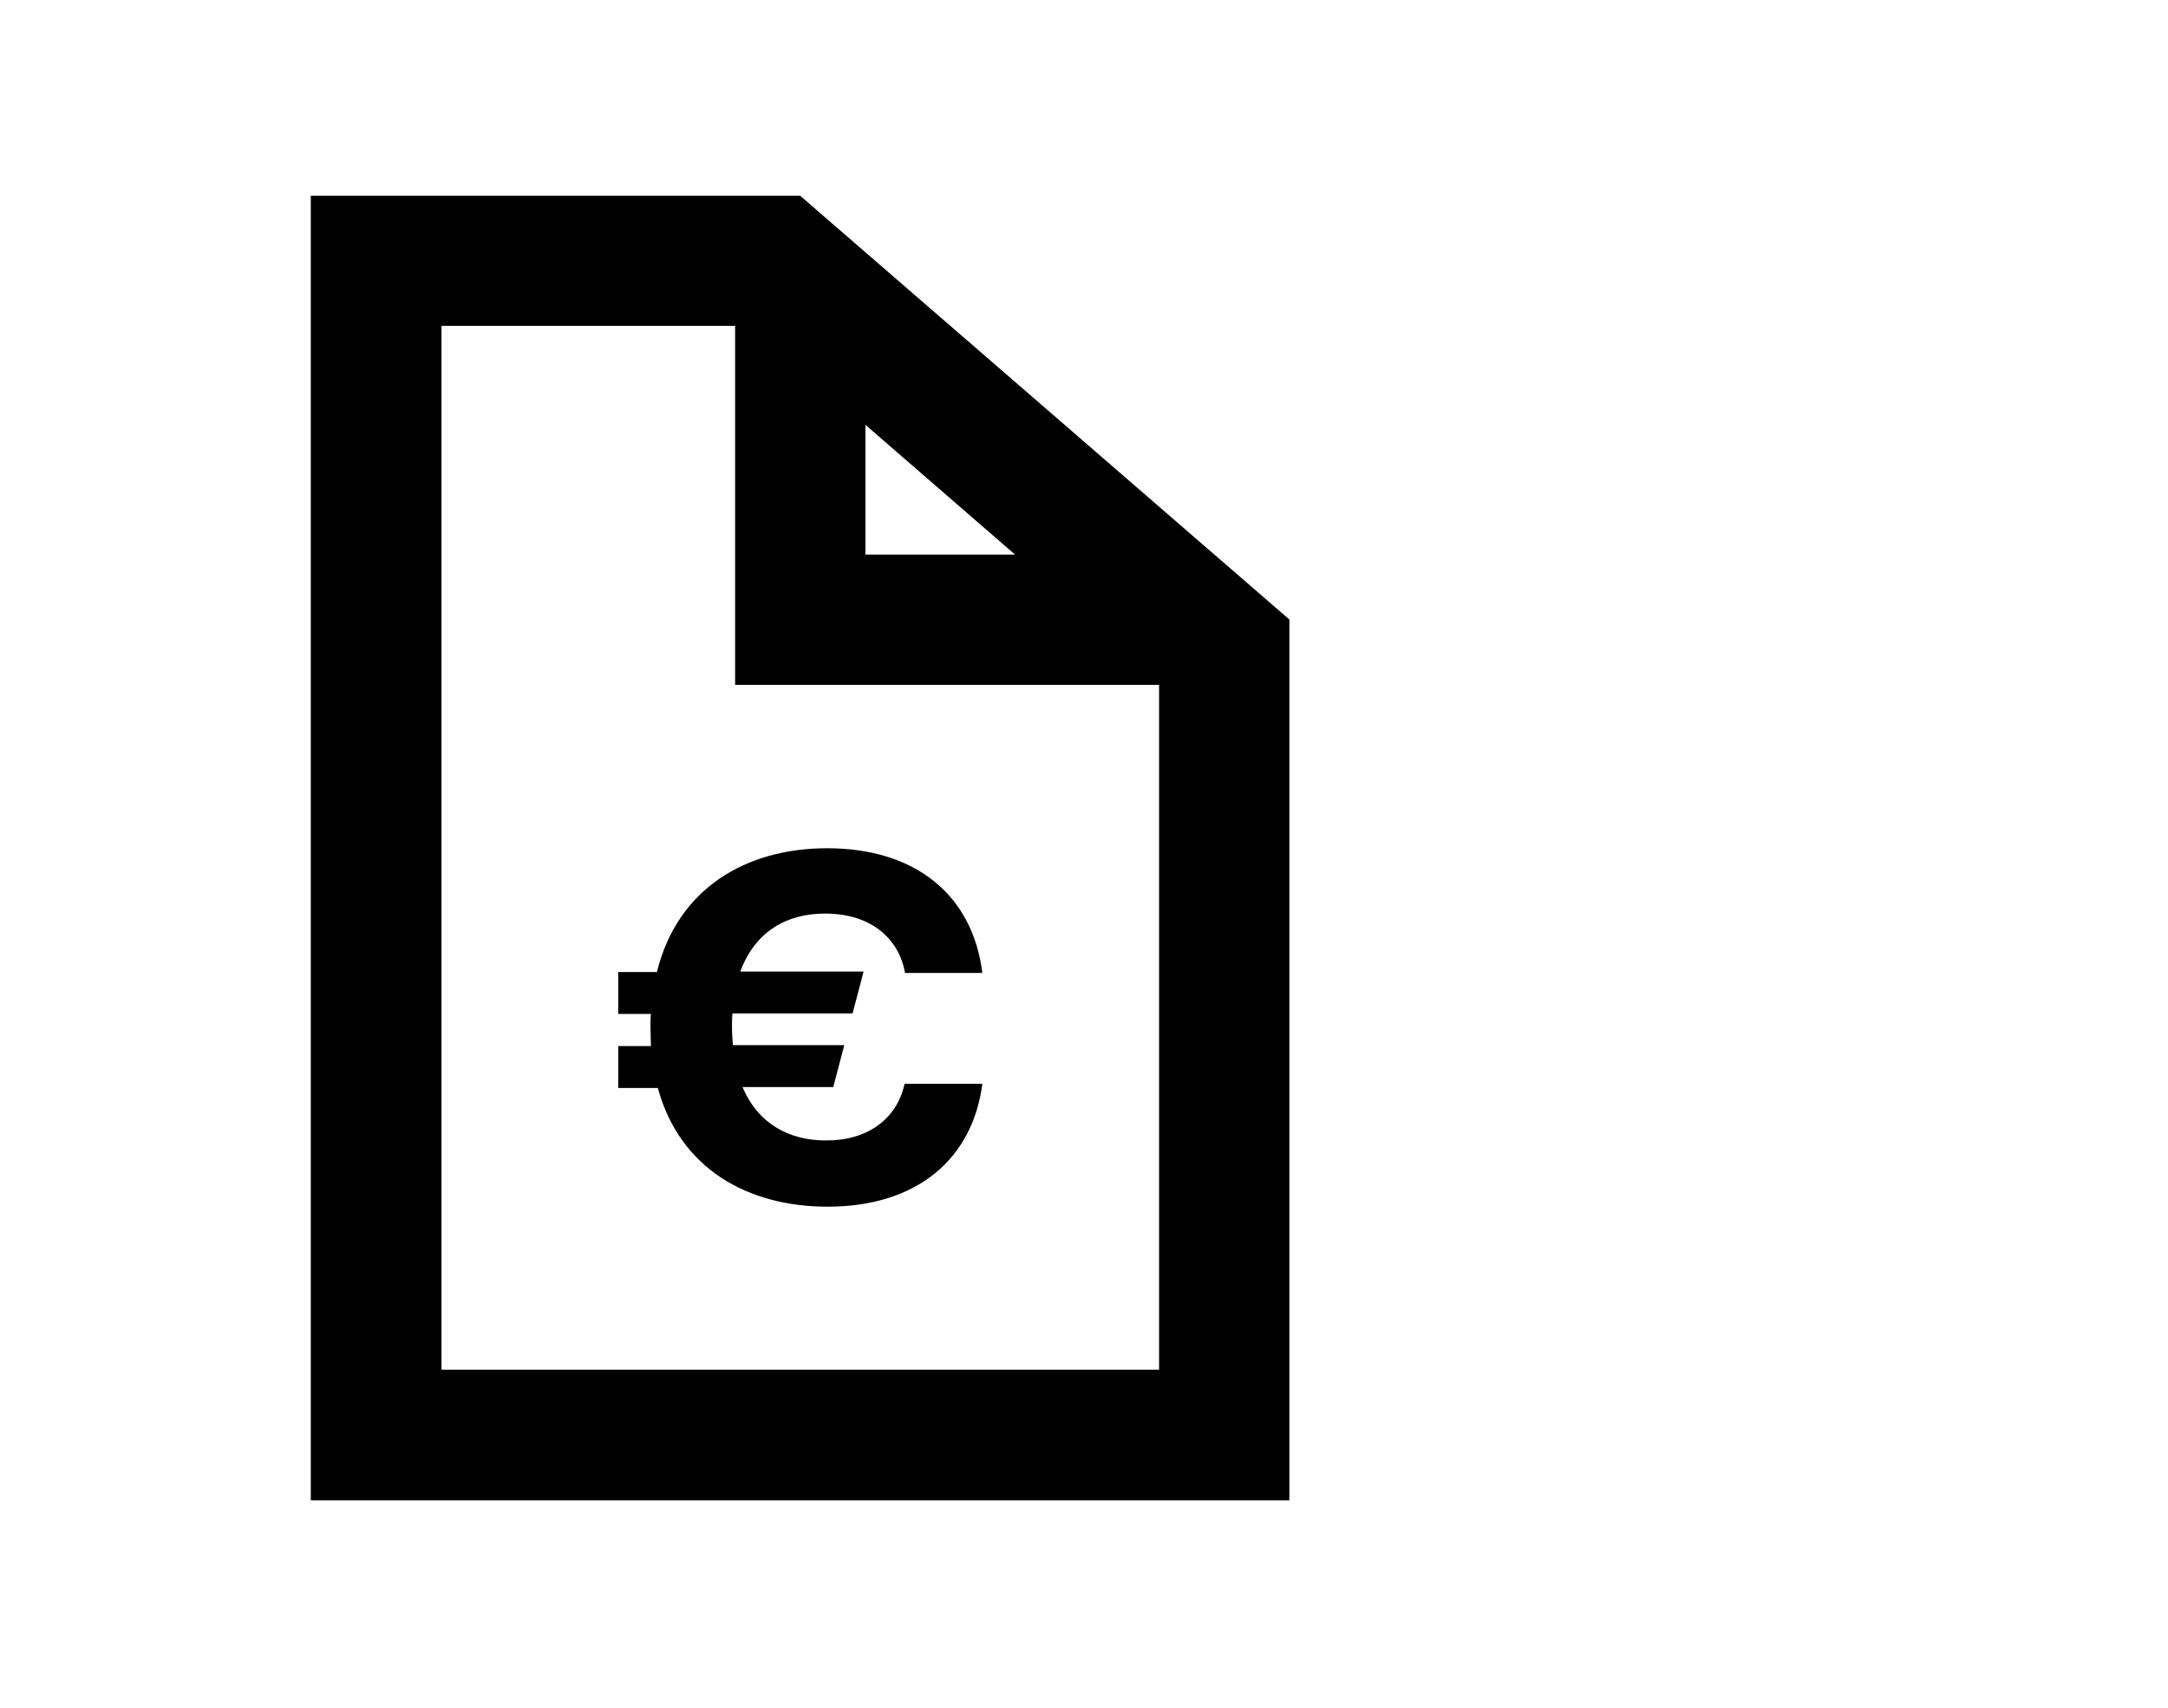
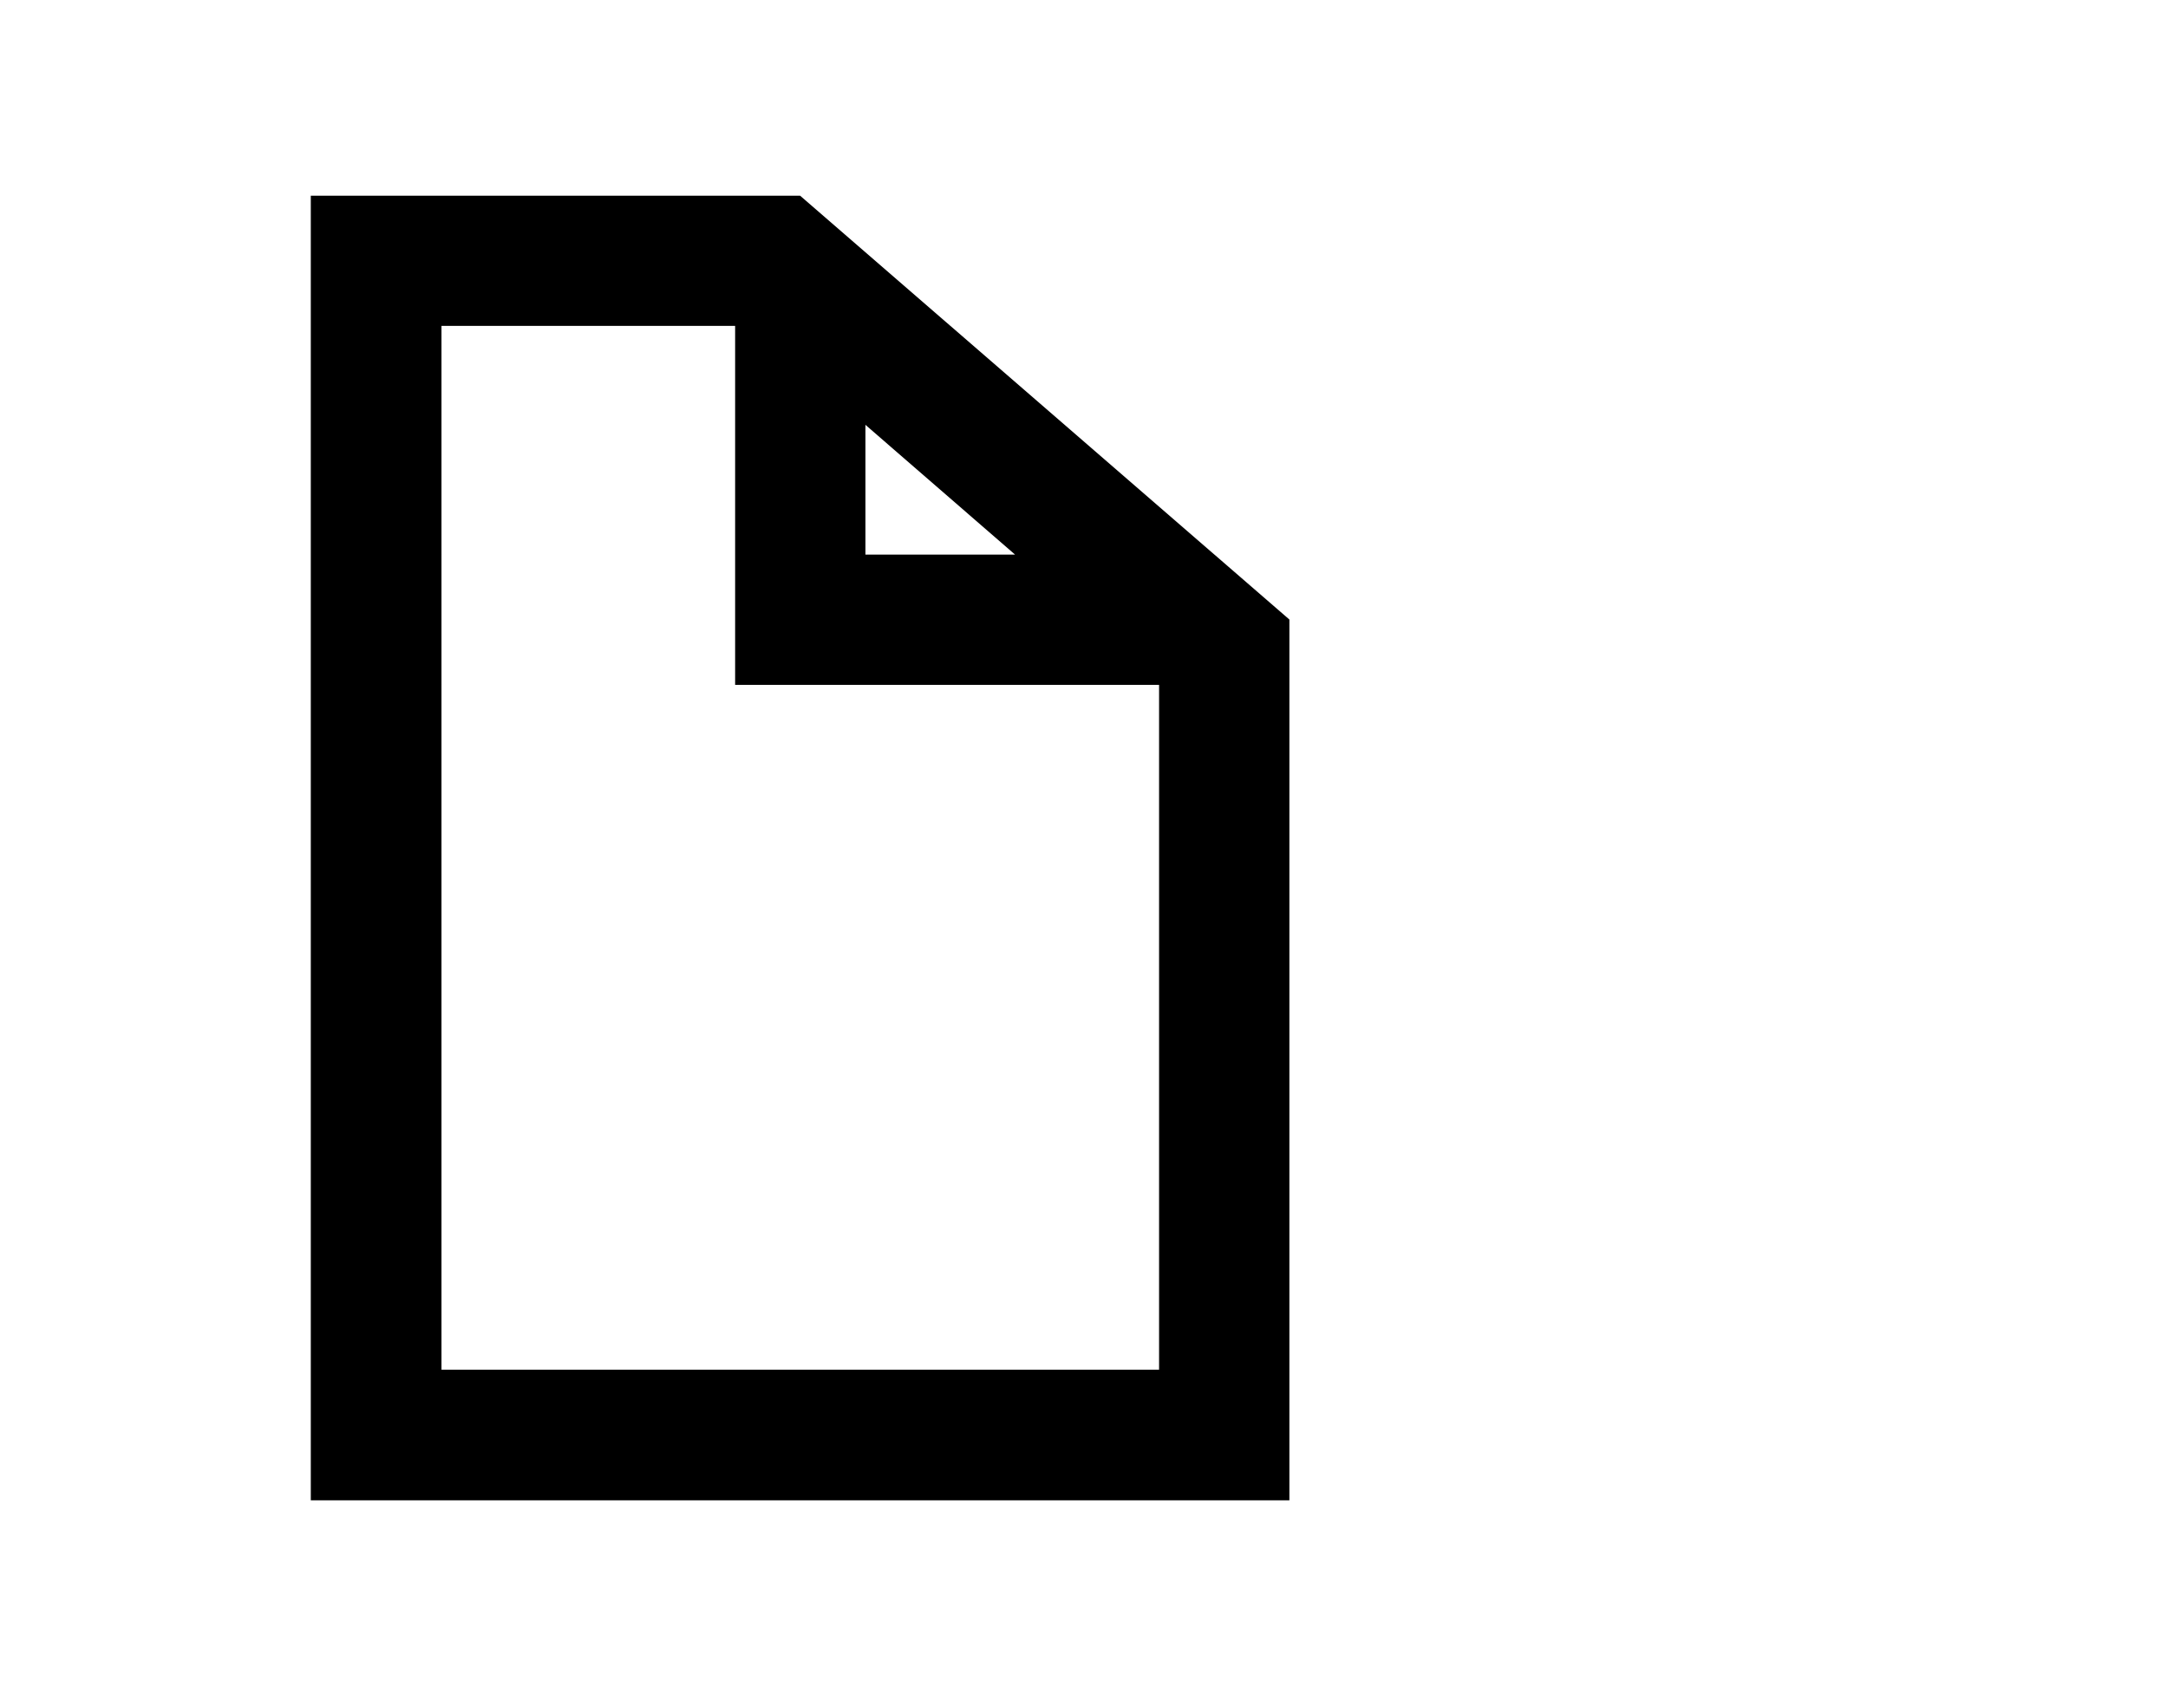
<svg xmlns="http://www.w3.org/2000/svg" height="223" id="Quote" viewBox="0 0 283 223" width="283">
  <defs>
    <style>.cls-1{stroke-width:0px;}</style>
  </defs>
  <g id="Invoices">
    <path class="cls-1" d="m104.44,25.55h-63.87v170.34h127.74v-115l-63.87-55.34Zm8.53,29.92l19.53,16.94h-19.53v-16.94Zm-55.34,123.35V42.55h38.33v46.87h55.34v89.41H57.63Z" />
-     <path class="cls-1" d="m118.08,141.51h10.15c-1.26,9.79-8.53,16.04-20.19,16.04-10.39,0-19.29-4.93-22.17-15.5h-5.17v-5.47h4.27c0-.78-.06-1.56-.06-2.4,0-.66,0-1.26.06-1.8h-4.27v-5.47h5.05c2.7-10.94,11.66-16.16,22.23-16.16,11.54,0,18.99,6.13,20.25,16.28h-10.09c-.78-4.39-4.33-7.75-10.45-7.75-4.87,0-9.07,2.22-11.06,7.57h16.1l-1.44,5.47h-15.68c-.06.6-.06,1.2-.06,1.74,0,.84.06,1.68.12,2.4h14.54l-1.44,5.47h-11.84c2.04,4.87,6.19,6.97,10.82,6.97,5.35.06,9.31-2.7,10.33-7.39Z" />
  </g>
</svg>